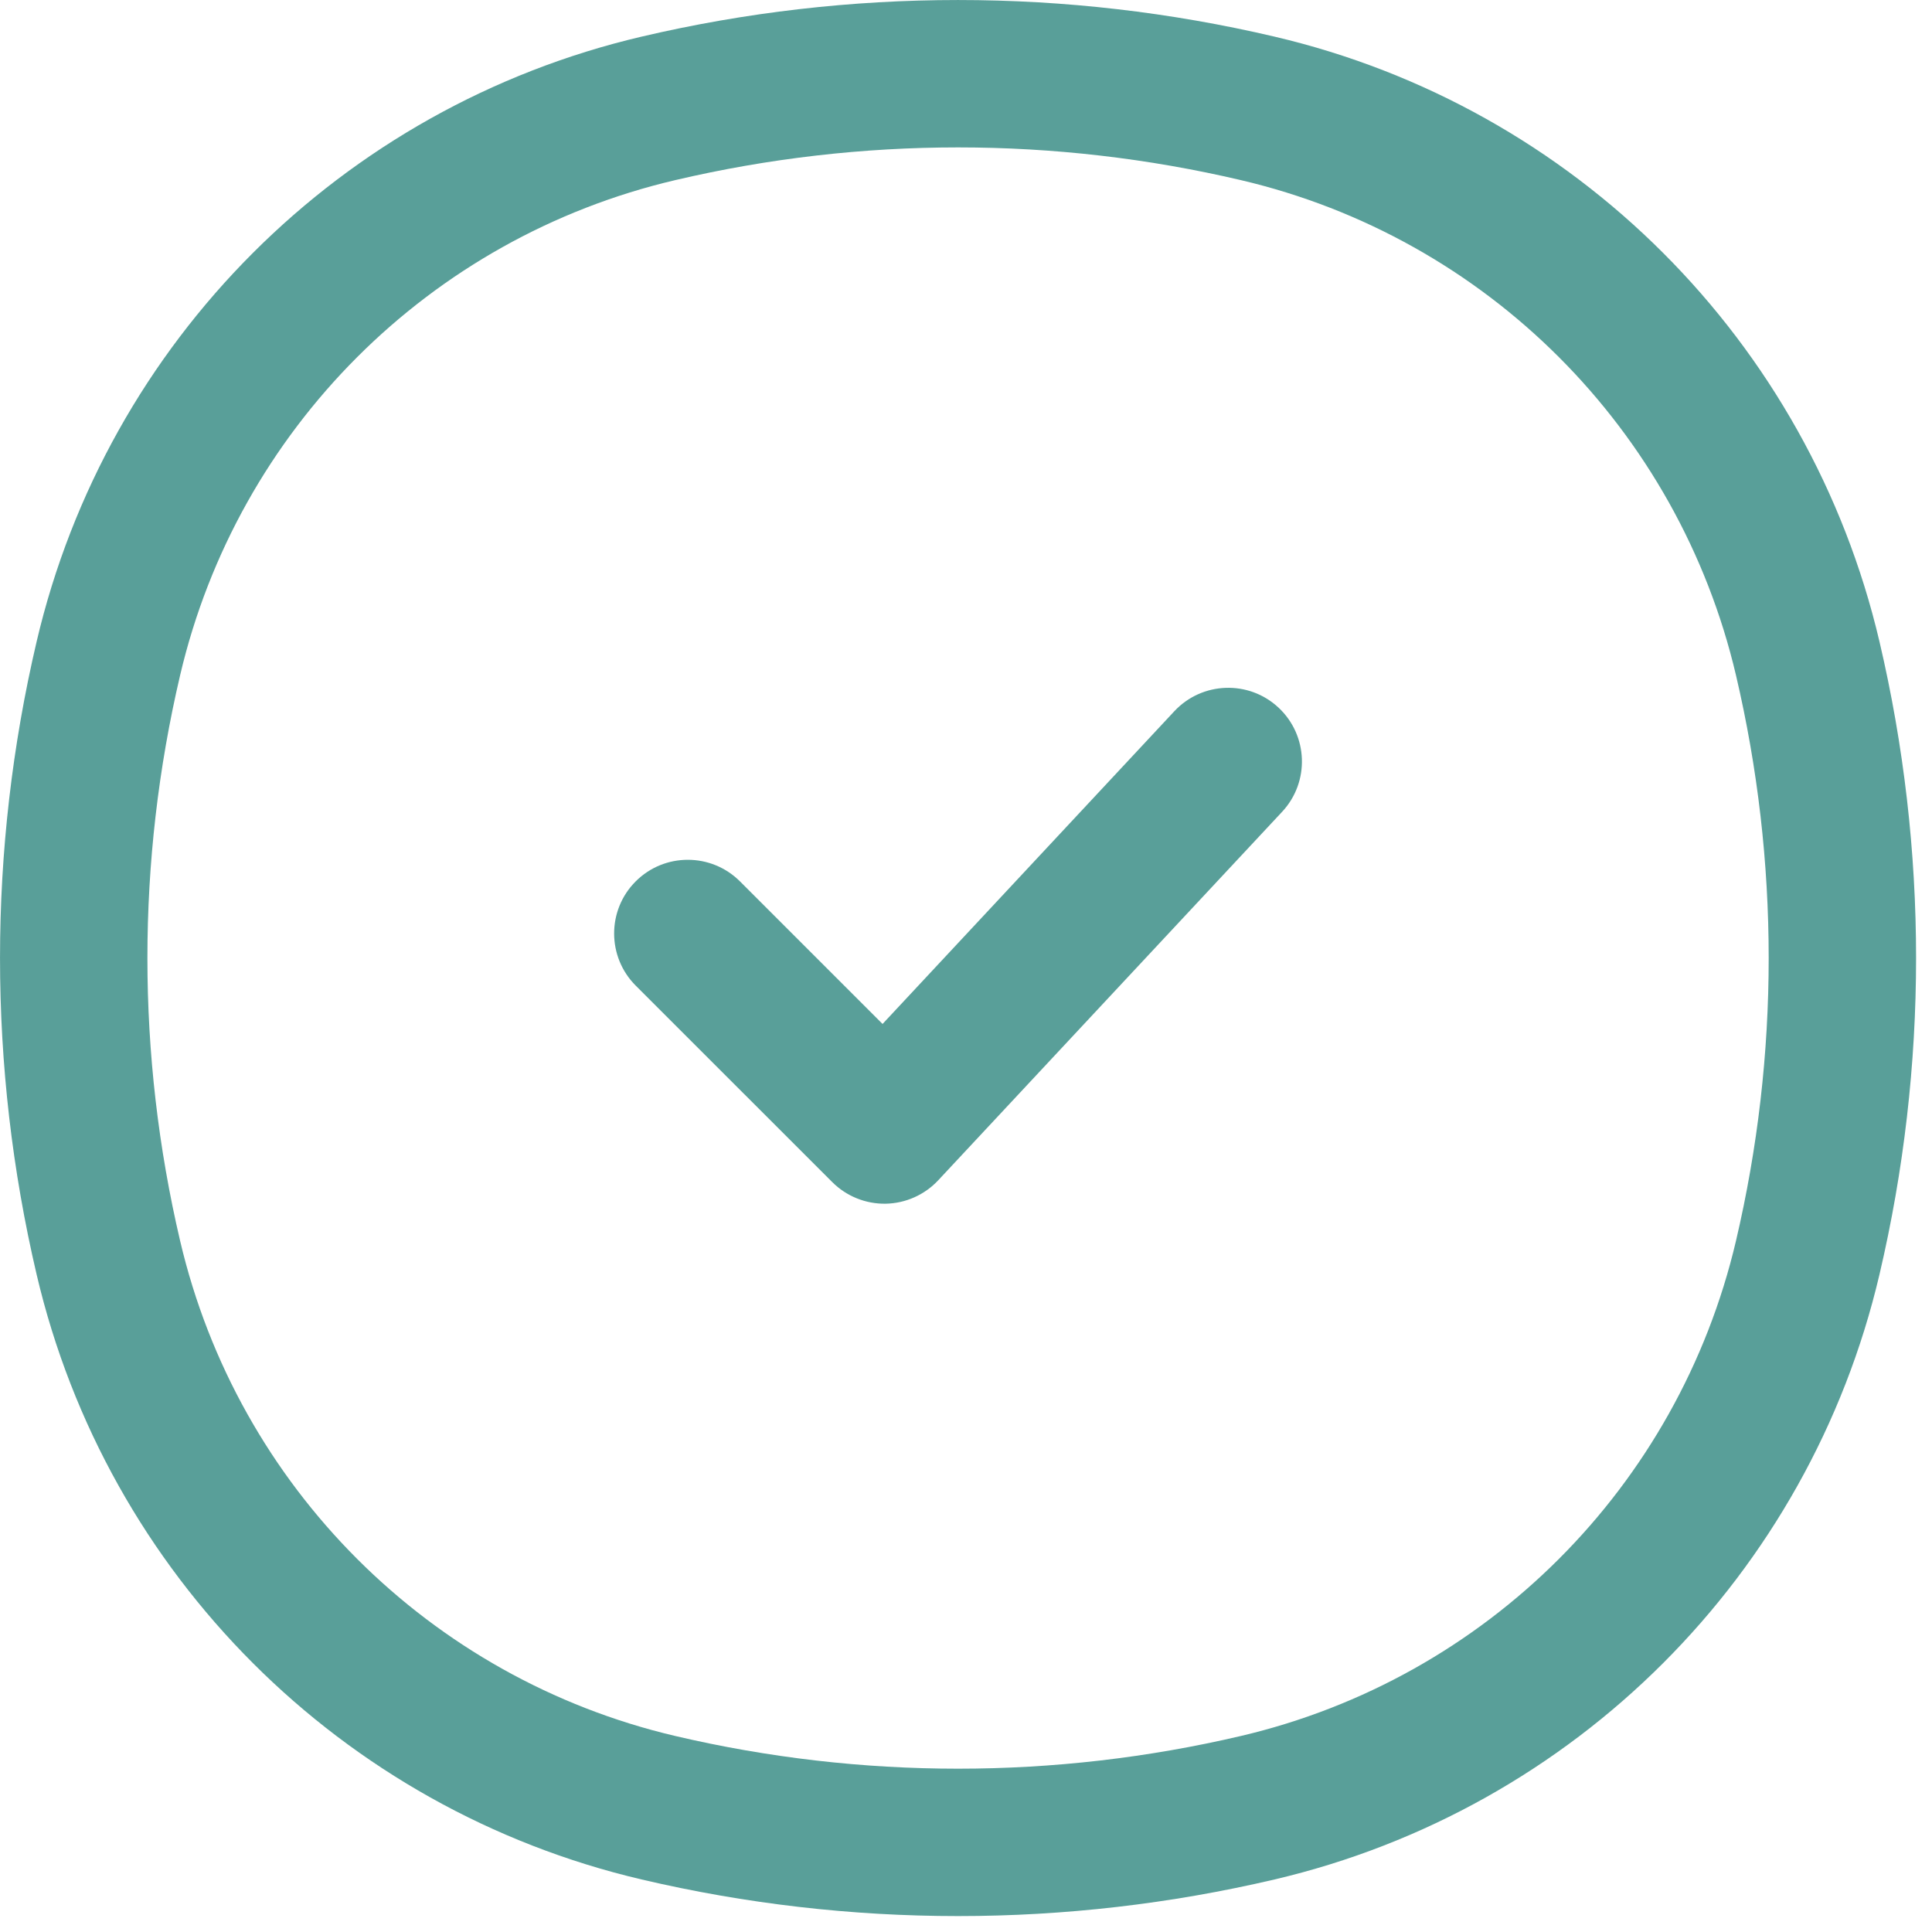
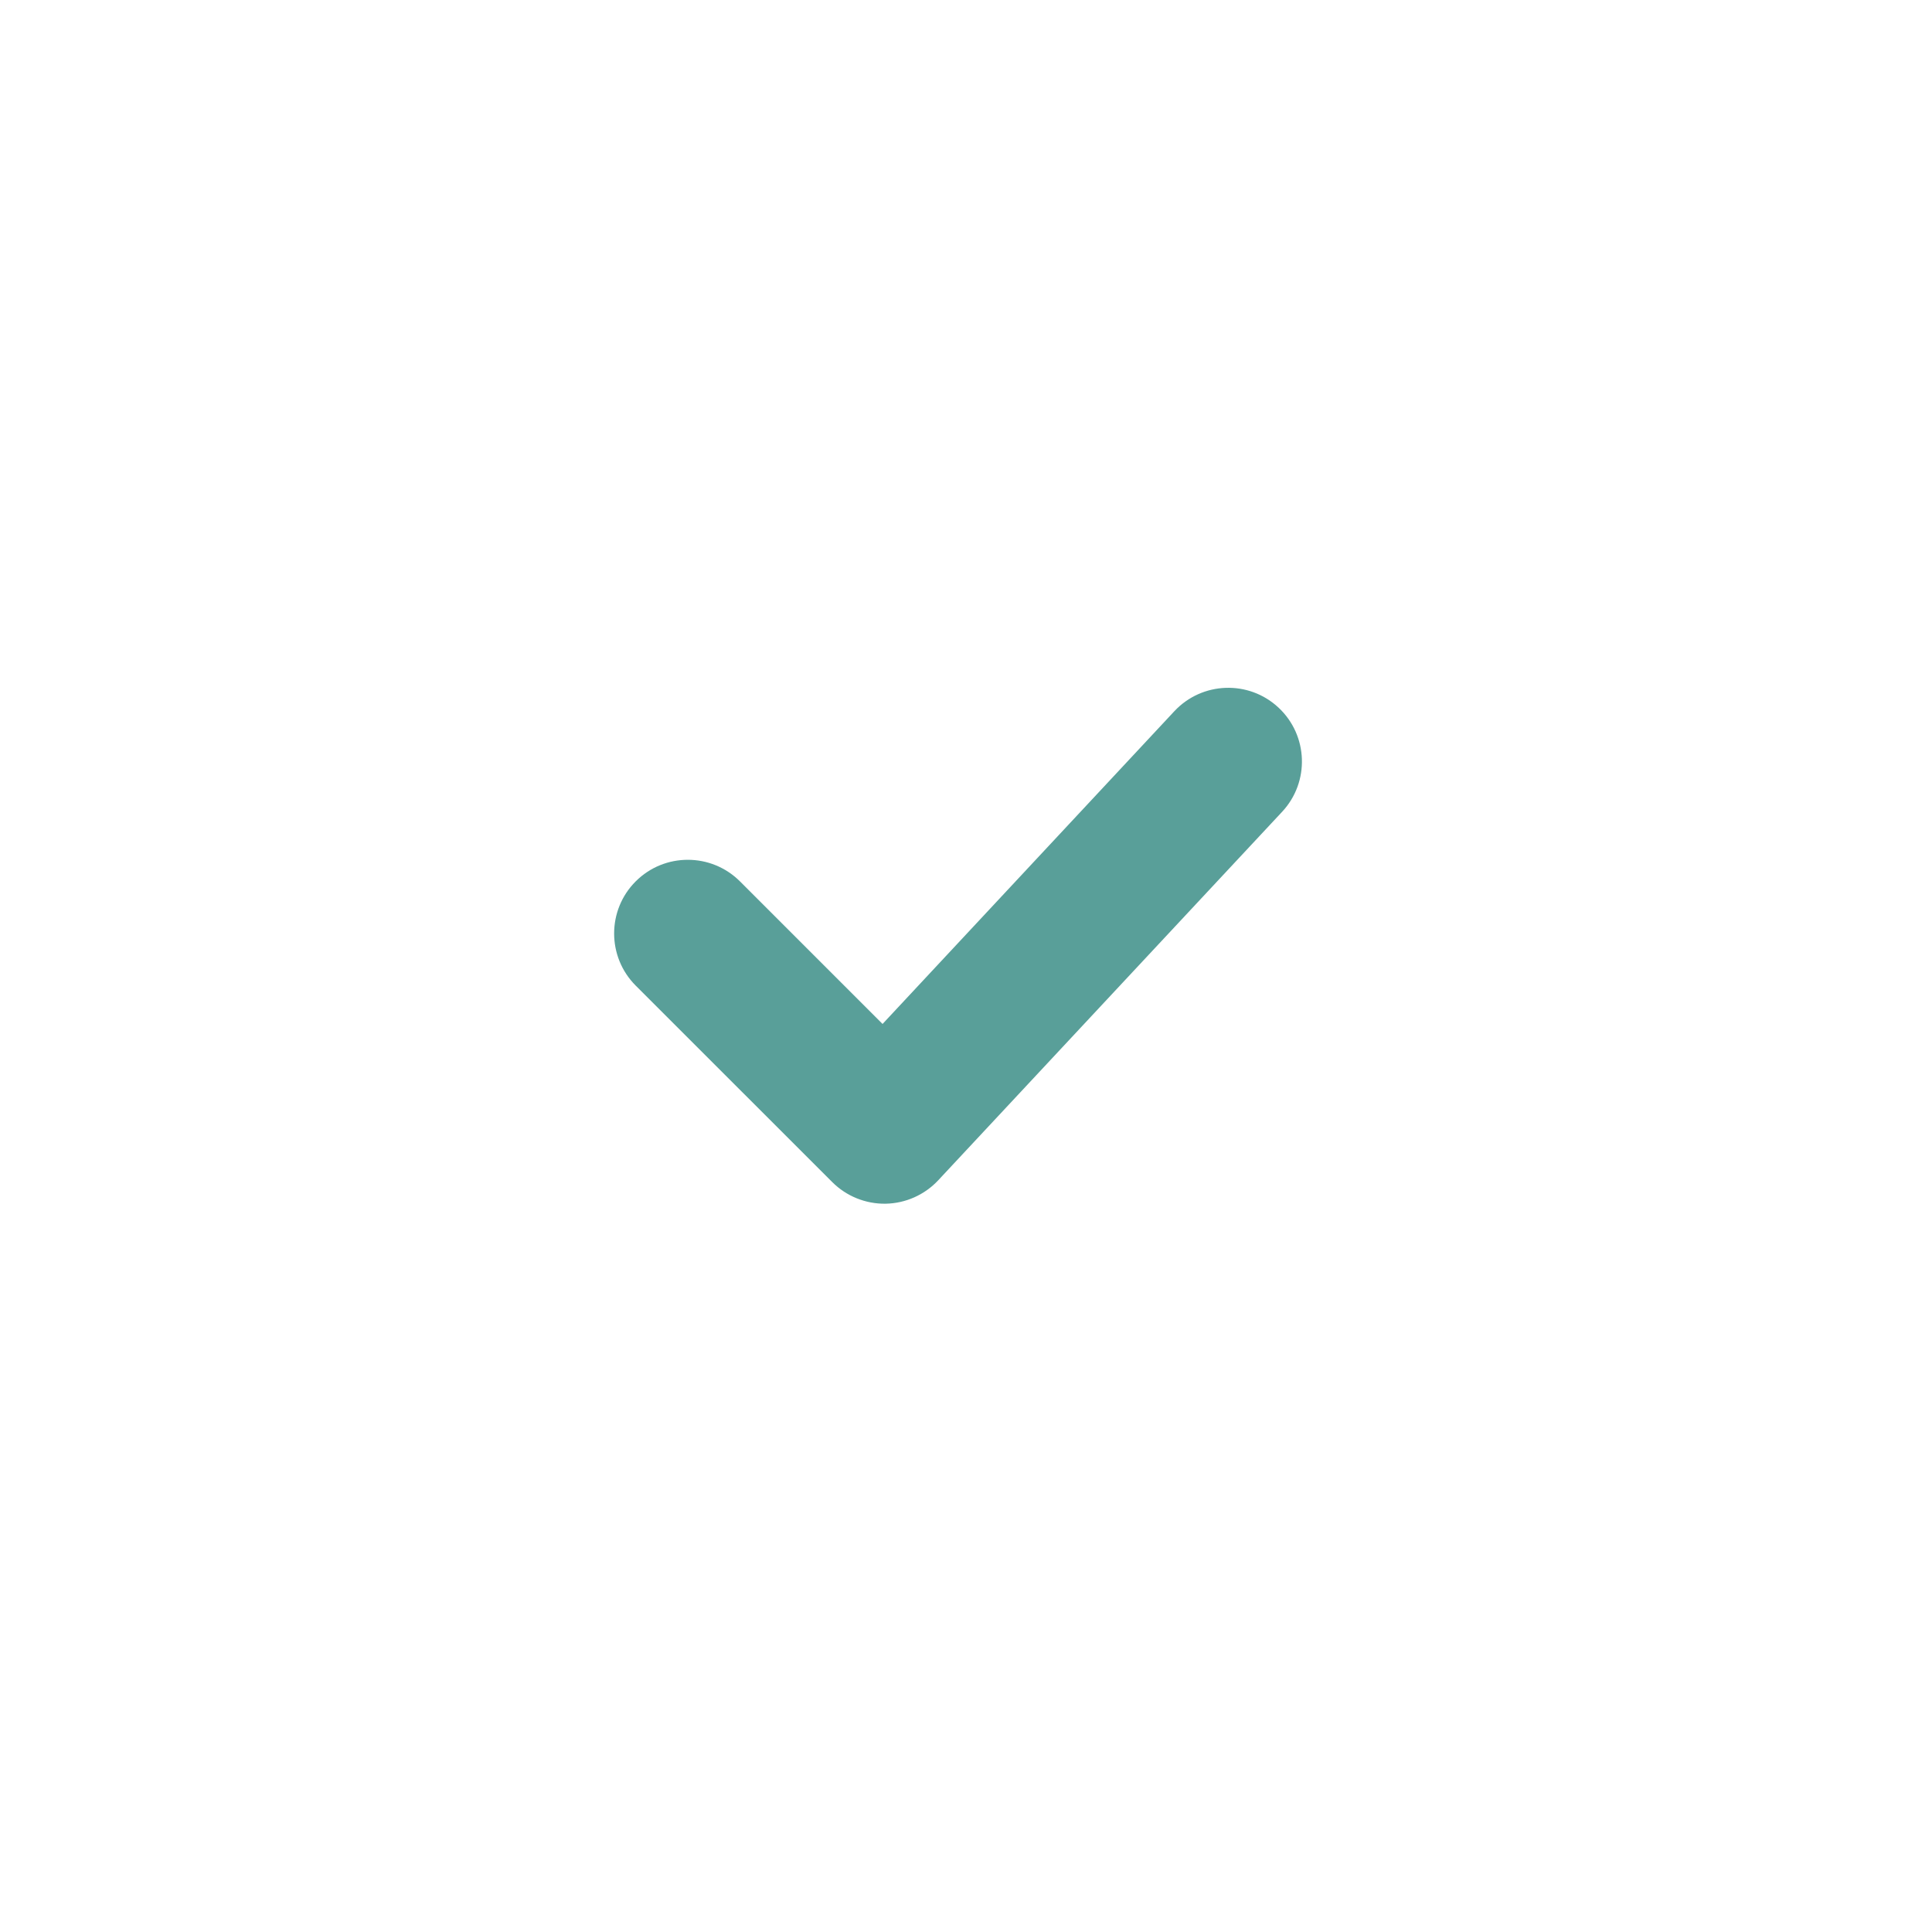
<svg xmlns="http://www.w3.org/2000/svg" fill="none" height="26" width="26">
-   <rect id="backgroundrect" width="100%" height="100%" x="0" y="0" fill="none" stroke="none" class="" style="" />
  <g class="currentLayer" style="">
    <title>Layer 1</title>
    <g class="selected" fill-opacity="1" fill="#599f99">
-       <path clip-rule="evenodd" d="M16.699,2.424 C14.196,1.837 11.59,1.837 9.087,2.424 C5.781,3.199 3.199,5.781 2.424,9.087 C1.837,11.59 1.837,14.196 2.424,16.699 C3.199,20.005 5.781,22.586 9.087,23.362 C11.59,23.949 14.196,23.949 16.699,23.362 C20.005,22.586 22.586,20.005 23.362,16.699 C23.949,14.196 23.949,11.59 23.362,9.087 C22.586,5.781 20.005,3.199 16.699,2.424 zM8.634,0.493 C11.435,-0.164 14.351,-0.164 17.152,0.493 C21.191,1.44 24.345,4.594 25.293,8.634 C25.95,11.435 25.95,14.351 25.293,17.152 C24.345,21.191 21.191,24.345 17.152,25.293 C14.351,25.95 11.435,25.95 8.634,25.293 C4.594,24.345 1.44,21.191 0.493,17.152 C-0.164,14.351 -0.164,11.435 0.493,8.634 C1.44,4.594 4.594,1.44 8.634,0.493 z" fill="#599f99" fill-rule="evenodd" id="svg_1" class="" />
      <path clip-rule="evenodd" d="M17.206,9.523 C17.606,9.897 17.628,10.524 17.254,10.925 L12.626,15.884 C12.443,16.08 12.187,16.194 11.918,16.199 C11.649,16.203 11.39,16.098 11.2,15.908 L8.555,13.264 C8.168,12.876 8.168,12.248 8.555,11.861 C8.942,11.474 9.57,11.474 9.958,11.861 L11.877,13.78 L15.804,9.571 C16.178,9.171 16.806,9.149 17.206,9.523 z" fill="#599f99" fill-rule="evenodd" id="svg_2" class="" />
    </g>
  </g>
</svg>